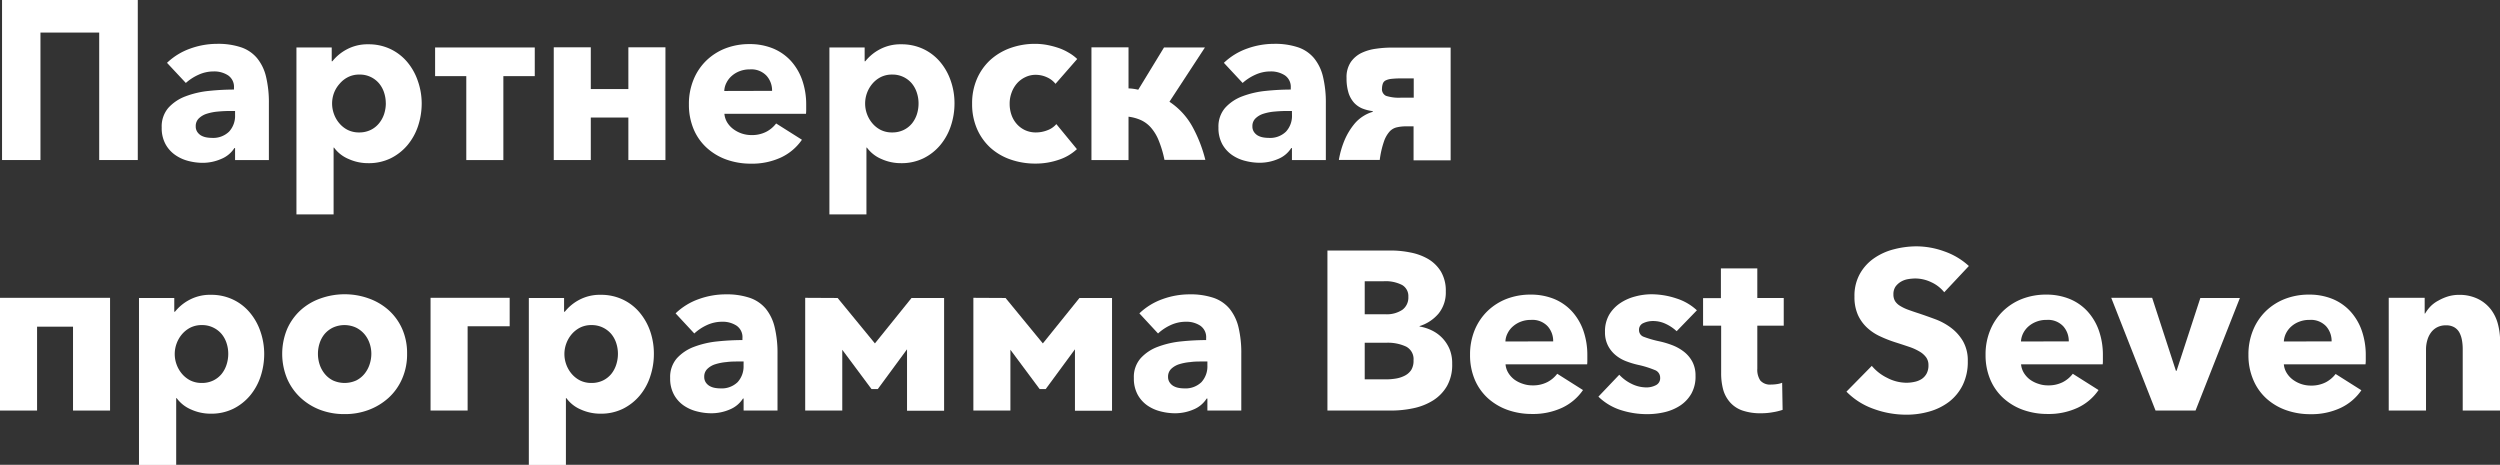
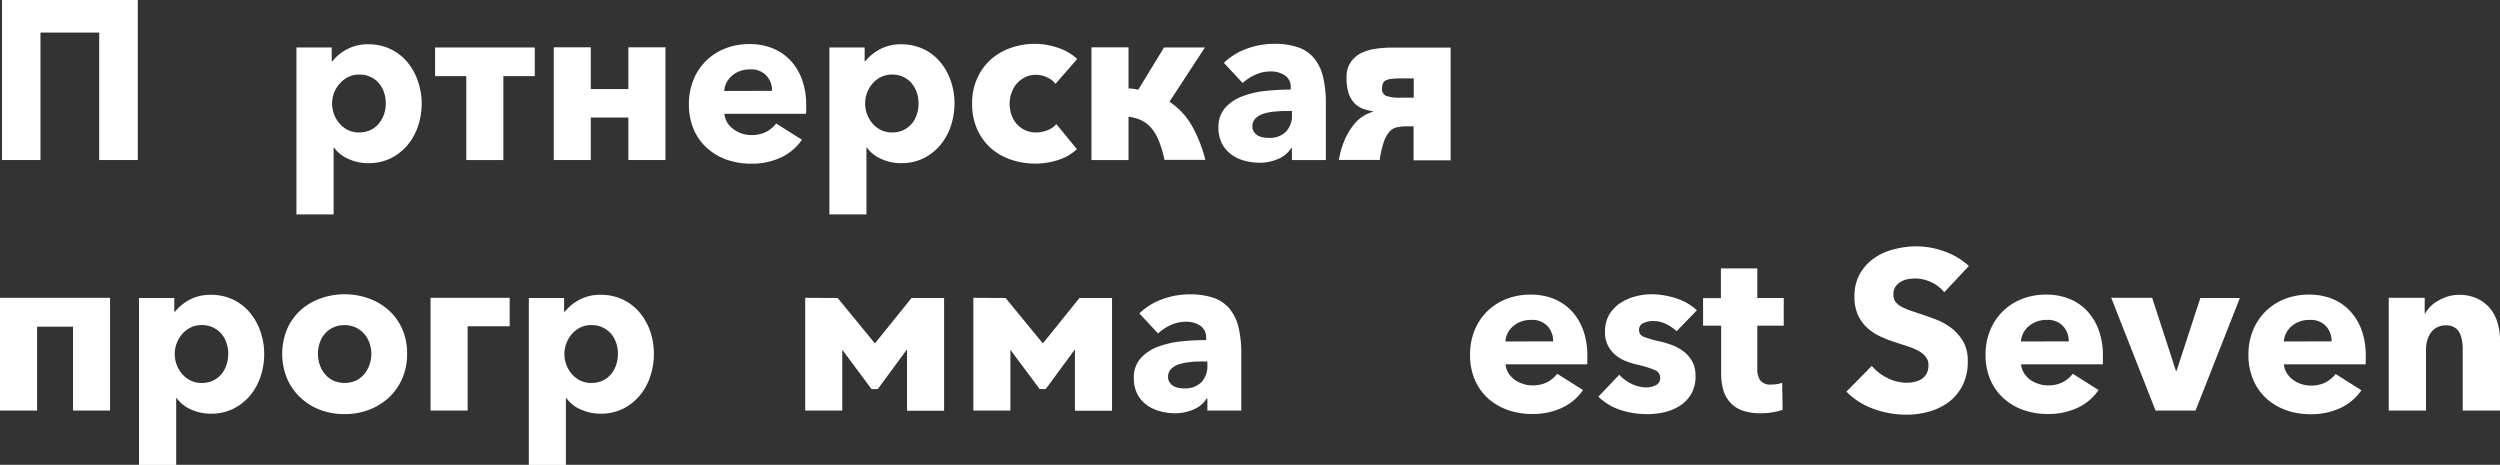
<svg xmlns="http://www.w3.org/2000/svg" viewBox="0 0 598.77 111.32">
  <rect x="0" y="0" width="598.77" height="111.32" fill="#333333" stroke="none" />
  <defs>
    <style>.cls-1{fill:#fff;}</style>
  </defs>
  <g id="Слой_2" data-name="Слой 2">
    <g id="Слой_2-2" data-name="Слой 2">
      <path class="cls-1" d="M33,0V38.33H23.76V7.8H9.69V38.33H.49V0Z" />
-       <path class="cls-1" d="M40,15.05a15.55,15.55,0,0,1,5.55-3.41A19,19,0,0,1,52,10.5a17.28,17.28,0,0,1,5.77.84,8.58,8.58,0,0,1,3.81,2.6,11,11,0,0,1,2.14,4.44,26.31,26.31,0,0,1,.68,6.36V38.33H56.3V35.46h-.16A6.75,6.75,0,0,1,53,38.06,11.1,11.1,0,0,1,48.5,39a13.71,13.71,0,0,1-3.35-.44A9.63,9.63,0,0,1,42,37.14a7.57,7.57,0,0,1-2.35-2.6,8,8,0,0,1-.92-4,6.82,6.82,0,0,1,1.59-4.71,10.54,10.54,0,0,1,4.12-2.76,21.79,21.79,0,0,1,5.6-1.3,59.25,59.25,0,0,1,6-.32V21a3.32,3.32,0,0,0-1.41-2.95,6.07,6.07,0,0,0-3.46-.94,8.64,8.64,0,0,0-3.66.81,11.6,11.6,0,0,0-3,1.95ZM56.3,26.58H55.16c-1,0-2,.05-2.95.14a12.22,12.22,0,0,0-2.65.51,4.77,4.77,0,0,0-1.92,1.11,2.54,2.54,0,0,0-.76,1.92,2.36,2.36,0,0,0,.35,1.3,2.84,2.84,0,0,0,.89.87,4,4,0,0,0,1.25.46,7.16,7.16,0,0,0,1.35.13,5.44,5.44,0,0,0,4.14-1.49,5.54,5.54,0,0,0,1.44-4Z" />
      <path class="cls-1" d="M101,24.74a17.16,17.16,0,0,1-.86,5.41,14,14,0,0,1-2.52,4.58,12.52,12.52,0,0,1-4,3.16,11.9,11.9,0,0,1-5.42,1.19,11.28,11.28,0,0,1-4.71-1A8.28,8.28,0,0,1,80,35.35H79.9v16H71V11.37h8.45v3.3h.16a11,11,0,0,1,3.44-2.84,10.48,10.48,0,0,1,5.17-1.22,12.11,12.11,0,0,1,5.3,1.14,12,12,0,0,1,4,3.08,14,14,0,0,1,2.54,4.52A16.21,16.21,0,0,1,101,24.74Zm-8.6,0A8.14,8.14,0,0,0,92,22.2,6.68,6.68,0,0,0,90.81,20a6,6,0,0,0-4.74-2.14,5.89,5.89,0,0,0-2.7.6,6.32,6.32,0,0,0-2,1.57A7.06,7.06,0,0,0,80,22.25a7.27,7.27,0,0,0,0,5.09,7.06,7.06,0,0,0,1.3,2.22,6.32,6.32,0,0,0,2,1.57,6,6,0,0,0,2.7.59,6.16,6.16,0,0,0,2.76-.59,5.82,5.82,0,0,0,2-1.57A6.92,6.92,0,0,0,92,27.31,8.42,8.42,0,0,0,92.41,24.74Z" />
      <path class="cls-1" d="M104.21,11.37h23.87v6.87h-7.52V38.33h-8.88V18.24h-7.47Z" />
      <path class="cls-1" d="M141.5,38.33h-8.87v-27h8.87v10h9v-10h8.88v27h-8.88V28.15h-9Z" />
      <path class="cls-1" d="M193.09,25.17v1.09a8.3,8.3,0,0,1-.05,1H173.5a4.78,4.78,0,0,0,.67,2.06,5.73,5.73,0,0,0,1.47,1.6,7.21,7.21,0,0,0,4.3,1.43,7.48,7.48,0,0,0,3.57-.78,7,7,0,0,0,2.38-2l6.18,3.9a12.54,12.54,0,0,1-5,4.24,16.5,16.5,0,0,1-7.23,1.49,17.32,17.32,0,0,1-5.74-.94,14.06,14.06,0,0,1-4.73-2.77,12.65,12.65,0,0,1-3.2-4.46A15.06,15.06,0,0,1,165,25a15.16,15.16,0,0,1,1.14-6,13.37,13.37,0,0,1,3.08-4.54,13.74,13.74,0,0,1,4.6-2.9,15.86,15.86,0,0,1,5.74-1,14.67,14.67,0,0,1,5.47,1,12.07,12.07,0,0,1,4.28,2.9,13.42,13.42,0,0,1,2.78,4.6A17.67,17.67,0,0,1,193.09,25.17Zm-8.17-3.41a5.28,5.28,0,0,0-1.33-3.62,5,5,0,0,0-4-1.52,6.59,6.59,0,0,0-2.39.41,6.12,6.12,0,0,0-1.89,1.11,5.34,5.34,0,0,0-1.3,1.65,4.65,4.65,0,0,0-.54,2Z" />
      <path class="cls-1" d="M228.61,24.74a16.89,16.89,0,0,1-.87,5.41,14,14,0,0,1-2.52,4.58,12.42,12.42,0,0,1-4,3.16,11.86,11.86,0,0,1-5.41,1.19,11.28,11.28,0,0,1-4.71-1,8.31,8.31,0,0,1-3.47-2.73h-.11v16h-8.87V11.37h8.44v3.3h.16a11,11,0,0,1,3.44-2.84,10.51,10.51,0,0,1,5.17-1.22,12.16,12.16,0,0,1,5.31,1.14,11.91,11.91,0,0,1,4,3.08,14,14,0,0,1,2.54,4.52A16.22,16.22,0,0,1,228.61,24.74Zm-8.61,0a8.14,8.14,0,0,0-.41-2.54A6.68,6.68,0,0,0,218.4,20a6,6,0,0,0-4.73-2.14,5.91,5.91,0,0,0-2.71.6,6.43,6.43,0,0,0-2,1.57,7.35,7.35,0,0,0,0,9.53,6.43,6.43,0,0,0,2,1.57,6,6,0,0,0,2.71.59,6.22,6.22,0,0,0,2.76-.59,5.88,5.88,0,0,0,2-1.57,6.92,6.92,0,0,0,1.19-2.25A8.42,8.42,0,0,0,220,24.74Z" />
      <path class="cls-1" d="M252.8,20.08a5.4,5.4,0,0,0-2.05-1.57,6.43,6.43,0,0,0-2.66-.59,5.61,5.61,0,0,0-2.54.57,6.16,6.16,0,0,0-2,1.51,7,7,0,0,0-1.27,2.2,7.5,7.5,0,0,0-.46,2.65,8,8,0,0,0,.43,2.65,6.46,6.46,0,0,0,1.27,2.19,6.06,6.06,0,0,0,2,1.49,6.14,6.14,0,0,0,2.62.54,7.41,7.41,0,0,0,2.68-.51A5.07,5.07,0,0,0,253,29.72l4.93,6a11.63,11.63,0,0,1-4.33,2.54,16.92,16.92,0,0,1-5.63.92,17.88,17.88,0,0,1-6-1,14,14,0,0,1-4.81-2.84A13.38,13.38,0,0,1,234,30.86a14.75,14.75,0,0,1-1.17-6,14.64,14.64,0,0,1,1.17-6,13.38,13.38,0,0,1,3.21-4.52A14.35,14.35,0,0,1,242,11.5a17.46,17.46,0,0,1,5.91-1,15.65,15.65,0,0,1,2.9.27,20.71,20.71,0,0,1,2.76.73A12.93,12.93,0,0,1,256,12.64,10.27,10.27,0,0,1,258,14.13Z" />
      <path class="cls-1" d="M270.29,21.17a12.1,12.1,0,0,1,2.33.32l6.17-10.12h9.8l-8.5,13a17,17,0,0,1,5.41,5.8,33.06,33.06,0,0,1,3.19,8.12H278.9a25.71,25.71,0,0,0-1.41-4.71,10.73,10.73,0,0,0-1.87-3.06,7.15,7.15,0,0,0-2.38-1.76,10.41,10.41,0,0,0-2.95-.81V38.33h-8.88v-27h8.88Z" />
      <path class="cls-1" d="M293.13,15.05a15.55,15.55,0,0,1,5.55-3.41,19,19,0,0,1,6.47-1.14,17.32,17.32,0,0,1,5.77.84,8.58,8.58,0,0,1,3.81,2.6,11,11,0,0,1,2.14,4.44,26.31,26.31,0,0,1,.68,6.36V38.33h-8.12V35.46h-.17a6.68,6.68,0,0,1-3.11,2.6,11.1,11.1,0,0,1-4.52.92,13.71,13.71,0,0,1-3.35-.44,9.54,9.54,0,0,1-3.17-1.4,7.7,7.7,0,0,1-2.36-2.6,8.06,8.06,0,0,1-.92-4,6.82,6.82,0,0,1,1.6-4.71,10.5,10.5,0,0,1,4.11-2.76,22,22,0,0,1,5.61-1.3,59.1,59.1,0,0,1,6-.32V21a3.32,3.32,0,0,0-1.41-2.95,6.08,6.08,0,0,0-3.47-.94,8.63,8.63,0,0,0-3.65.81,11.6,11.6,0,0,0-3,1.95Zm16.3,11.53h-1.14c-1,0-2,.05-3,.14a12.22,12.22,0,0,0-2.65.51,4.77,4.77,0,0,0-1.92,1.11,2.54,2.54,0,0,0-.76,1.92,2.28,2.28,0,0,0,.35,1.3,2.74,2.74,0,0,0,.89.87,4,4,0,0,0,1.25.46,7.16,7.16,0,0,0,1.35.13A5.44,5.44,0,0,0,308,31.53a5.54,5.54,0,0,0,1.44-4Z" />
      <path class="cls-1" d="M336.76,30.26a9.67,9.67,0,0,0-2.13.22,3.38,3.38,0,0,0-1.79,1,7,7,0,0,0-1.38,2.43,22.06,22.06,0,0,0-1,4.39h-9.79a21.2,21.2,0,0,1,1.48-5,16.07,16.07,0,0,1,2.09-3.44,8.82,8.82,0,0,1,2.33-2.08,8.73,8.73,0,0,1,2.22-1v-.16a10.52,10.52,0,0,1-2.47-.62,5.73,5.73,0,0,1-2-1.38A6.56,6.56,0,0,1,323,22.3a11.69,11.69,0,0,1-.49-3.62,6.46,6.46,0,0,1,1-3.79,6.62,6.62,0,0,1,2.6-2.22,11.61,11.61,0,0,1,3.46-1,25.9,25.9,0,0,1,3.63-.27h14.24v27h-8.88V30.26ZM331,21.17a1.76,1.76,0,0,0,.95,1.78,10.06,10.06,0,0,0,3.65.44h3V18.78h-3a21,21,0,0,0-2.36.11,4.1,4.1,0,0,0-1.38.38,1.39,1.39,0,0,0-.65.73A3.84,3.84,0,0,0,331,21.17Z" />
      <path class="cls-1" d="M8.88,98.33H0v-27H26.36v27H17.49V78.24H8.88Z" />
      <path class="cls-1" d="M63.28,84.74a17.16,17.16,0,0,1-.86,5.41,14,14,0,0,1-2.52,4.58,12.52,12.52,0,0,1-4,3.16,11.9,11.9,0,0,1-5.42,1.19,11.28,11.28,0,0,1-4.71-1,8.28,8.28,0,0,1-3.46-2.73h-.11v16H33.29V71.37h8.45v3.3h.16a11,11,0,0,1,3.44-2.84,10.48,10.48,0,0,1,5.17-1.22,12.11,12.11,0,0,1,5.3,1.14,11.81,11.81,0,0,1,4,3.08,14,14,0,0,1,2.55,4.52A16.47,16.47,0,0,1,63.28,84.74Zm-8.61,0a8.13,8.13,0,0,0-.4-2.54A6.68,6.68,0,0,0,53.08,80a6.1,6.1,0,0,0-2-1.54,6,6,0,0,0-2.76-.6,6,6,0,0,0-2.71.6,6.55,6.55,0,0,0-2,1.57,7.25,7.25,0,0,0-1.3,2.22,7.27,7.27,0,0,0,0,5.09,7.25,7.25,0,0,0,1.3,2.22,6.55,6.55,0,0,0,2,1.57,6.1,6.1,0,0,0,2.71.59,6.16,6.16,0,0,0,2.76-.59,5.92,5.92,0,0,0,2-1.57,6.92,6.92,0,0,0,1.19-2.25A8.41,8.41,0,0,0,54.67,84.74Z" />
      <path class="cls-1" d="M97.5,84.74a14.45,14.45,0,0,1-1.2,6,13.38,13.38,0,0,1-3.24,4.55,14.9,14.9,0,0,1-4.77,2.89,16,16,0,0,1-5.79,1,16.2,16.2,0,0,1-5.77-1A14.44,14.44,0,0,1,72,95.27a13.61,13.61,0,0,1-3.22-4.55,15.57,15.57,0,0,1,0-11.94A13.46,13.46,0,0,1,72,74.29a13.93,13.93,0,0,1,4.76-2.81,17.1,17.1,0,0,1,5.77-1,16.92,16.92,0,0,1,5.79,1,14.36,14.36,0,0,1,4.77,2.81,13.24,13.24,0,0,1,3.24,4.49A14.32,14.32,0,0,1,97.5,84.74Zm-8.56,0a7.61,7.61,0,0,0-.43-2.54A6.81,6.81,0,0,0,87.26,80a6.41,6.41,0,0,0-2-1.54,6.65,6.65,0,0,0-5.52,0,6.21,6.21,0,0,0-2,1.54,6.68,6.68,0,0,0-1.19,2.2,8.26,8.26,0,0,0,0,5.08,7,7,0,0,0,1.22,2.25,6,6,0,0,0,2,1.6,6.77,6.77,0,0,0,5.53,0,6,6,0,0,0,2-1.6,7,7,0,0,0,1.22-2.25A8.13,8.13,0,0,0,88.94,84.74Z" />
      <path class="cls-1" d="M112,98.33h-8.88v-27h18.95v6.82H112Z" />
      <path class="cls-1" d="M156.61,84.74a16.89,16.89,0,0,1-.87,5.41,13.76,13.76,0,0,1-2.51,4.58,12.56,12.56,0,0,1-4,3.16,11.86,11.86,0,0,1-5.41,1.19,11.28,11.28,0,0,1-4.71-1,8.22,8.22,0,0,1-3.46-2.73h-.11v16h-8.88V71.37h8.44v3.3h.17a10.93,10.93,0,0,1,3.43-2.84,10.51,10.51,0,0,1,5.17-1.22,12.16,12.16,0,0,1,5.31,1.14,11.81,11.81,0,0,1,4,3.08,14.21,14.21,0,0,1,2.55,4.52A16.47,16.47,0,0,1,156.61,84.74Zm-8.61,0a8.13,8.13,0,0,0-.4-2.54,6.68,6.68,0,0,0-1.19-2.2,6.21,6.21,0,0,0-2-1.54,6.09,6.09,0,0,0-2.76-.6,5.94,5.94,0,0,0-2.71.6,6.55,6.55,0,0,0-2,1.57,7.25,7.25,0,0,0-1.3,2.22,7.27,7.27,0,0,0,0,5.09,7.25,7.25,0,0,0,1.3,2.22,6.55,6.55,0,0,0,2,1.57,6.07,6.07,0,0,0,2.71.59,6.22,6.22,0,0,0,2.76-.59,6,6,0,0,0,2-1.57,6.92,6.92,0,0,0,1.19-2.25A8.41,8.41,0,0,0,148,84.74Z" />
-       <path class="cls-1" d="M161.81,75.05a15.42,15.42,0,0,1,5.54-3.41,19,19,0,0,1,6.47-1.14,17.28,17.28,0,0,1,5.77.84,8.66,8.66,0,0,1,3.82,2.6,11.08,11.08,0,0,1,2.13,4.44,26.31,26.31,0,0,1,.68,6.36V98.33H178.1V95.46h-.16a6.75,6.75,0,0,1-3.12,2.6,11.1,11.1,0,0,1-4.52.92,13.71,13.71,0,0,1-3.35-.44,9.63,9.63,0,0,1-3.17-1.4,7.57,7.57,0,0,1-2.35-2.6,8,8,0,0,1-.92-4,6.82,6.82,0,0,1,1.59-4.71,10.54,10.54,0,0,1,4.12-2.76,21.89,21.89,0,0,1,5.6-1.3,59.25,59.25,0,0,1,6-.32V81a3.32,3.32,0,0,0-1.41-3,6.07,6.07,0,0,0-3.46-.94,8.67,8.67,0,0,0-3.66.81,11.6,11.6,0,0,0-3,2ZM178.1,86.58H177c-1,0-2,0-3,.14a12.34,12.34,0,0,0-2.65.51,4.77,4.77,0,0,0-1.92,1.11,2.54,2.54,0,0,0-.76,1.92,2.36,2.36,0,0,0,.35,1.3,2.77,2.77,0,0,0,.9.87,3.89,3.89,0,0,0,1.24.46,7.16,7.16,0,0,0,1.35.13,5.48,5.48,0,0,0,4.15-1.49,5.57,5.57,0,0,0,1.43-4Z" />
      <path class="cls-1" d="M200.62,71.37l8.93,10.88,8.77-10.88h7.8v27h-8.88V83.66l-7,9.52h-1.51l-7-9.41V98.33h-8.88v-27Z" />
      <path class="cls-1" d="M240.84,71.37l8.93,10.88,8.77-10.88h7.8v27h-8.88V83.66l-7,9.52H249l-7-9.41V98.33h-8.87v-27Z" />
      <path class="cls-1" d="M272.89,75.05a15.55,15.55,0,0,1,5.55-3.41,18.93,18.93,0,0,1,6.47-1.14,17.26,17.26,0,0,1,5.76.84,8.66,8.66,0,0,1,3.82,2.6,11.22,11.22,0,0,1,2.14,4.44,26.35,26.35,0,0,1,.67,6.36V98.33h-8.12V95.46H289a6.72,6.72,0,0,1-3.11,2.6,11.14,11.14,0,0,1-4.52.92,13.79,13.79,0,0,1-3.36-.44,9.72,9.72,0,0,1-3.17-1.4,7.67,7.67,0,0,1-2.35-2.6,8.06,8.06,0,0,1-.92-4,6.77,6.77,0,0,1,1.6-4.71,10.43,10.43,0,0,1,4.11-2.76,22,22,0,0,1,5.6-1.3,59.25,59.25,0,0,1,6-.32V81a3.32,3.32,0,0,0-1.41-3,6,6,0,0,0-3.46-.94,8.63,8.63,0,0,0-3.65.81,11.49,11.49,0,0,0-3,2Zm16.29,11.53h-1.13c-1,0-2,0-2.95.14a12.32,12.32,0,0,0-2.66.51,4.91,4.91,0,0,0-1.92,1.11,2.58,2.58,0,0,0-.76,1.92,2.28,2.28,0,0,0,.36,1.3,2.74,2.74,0,0,0,.89.87,3.89,3.89,0,0,0,1.24.46,7.19,7.19,0,0,0,1.36.13,5.47,5.47,0,0,0,4.14-1.49,5.57,5.57,0,0,0,1.43-4Z" />
-       <path class="cls-1" d="M347.81,87.18a10.3,10.3,0,0,1-1.24,5.27,10,10,0,0,1-3.31,3.44,14.31,14.31,0,0,1-4.68,1.87,25.28,25.28,0,0,1-5.39.57H317.93V60h15.26a23.18,23.18,0,0,1,4.55.46A13.49,13.49,0,0,1,342,62a8.87,8.87,0,0,1,3.09,3,9,9,0,0,1,1.19,4.82,8,8,0,0,1-1.73,5.28,9.73,9.73,0,0,1-4.55,3v.1a10.77,10.77,0,0,1,3.06,1,8.76,8.76,0,0,1,2.49,1.87,8.85,8.85,0,0,1,1.68,2.66A9,9,0,0,1,347.81,87.18ZM337.31,71.1a3.06,3.06,0,0,0-1.49-2.84,8.65,8.65,0,0,0-4.41-.9h-4.55v7.91h5a6.71,6.71,0,0,0,4-1.06A3.61,3.61,0,0,0,337.31,71.1Zm1.24,15.21a3.37,3.37,0,0,0-1.78-3.3,10.38,10.38,0,0,0-4.77-.92h-5.14v8.77h5.2a14.62,14.62,0,0,0,2.24-.19,7.12,7.12,0,0,0,2.12-.68A4,4,0,0,0,338,88.61,4.13,4.13,0,0,0,338.55,86.31Z" />
      <path class="cls-1" d="M380.18,85.17v1.09c0,.36,0,.7-.05,1H360.59a4.65,4.65,0,0,0,.67,2.06,5.85,5.85,0,0,0,1.46,1.6,7.13,7.13,0,0,0,2,1,6.85,6.85,0,0,0,2.3.38,7.48,7.48,0,0,0,3.57-.78,7,7,0,0,0,2.38-2l6.17,3.9a12.44,12.44,0,0,1-5,4.24,16.5,16.5,0,0,1-7.23,1.49,17.32,17.32,0,0,1-5.74-.94,14.2,14.2,0,0,1-4.74-2.77A12.75,12.75,0,0,1,353.25,91,14.89,14.89,0,0,1,352.09,85a15.34,15.34,0,0,1,1.13-6,13.54,13.54,0,0,1,3.09-4.54,13.74,13.74,0,0,1,4.6-2.9,15.86,15.86,0,0,1,5.74-1,14.71,14.71,0,0,1,5.47,1,12,12,0,0,1,4.27,2.9,13.44,13.44,0,0,1,2.79,4.6A17.67,17.67,0,0,1,380.18,85.17ZM372,81.76a5.28,5.28,0,0,0-1.33-3.62,5,5,0,0,0-4-1.52,6.54,6.54,0,0,0-2.38.41,6.12,6.12,0,0,0-1.89,1.11,5.2,5.2,0,0,0-1.3,1.65,4.65,4.65,0,0,0-.54,2Z" />
      <path class="cls-1" d="M401.57,79.33A9.9,9.9,0,0,0,399,77.59a7,7,0,0,0-3.08-.7,5.38,5.38,0,0,0-2.31.49,1.7,1.7,0,0,0-1.05,1.68,1.68,1.68,0,0,0,1.16,1.62,25.37,25.37,0,0,0,3.76,1.08,21.31,21.31,0,0,1,3.06.92,10.87,10.87,0,0,1,2.79,1.57,7.52,7.52,0,0,1,2,2.38,7,7,0,0,1,.76,3.36,8.32,8.32,0,0,1-1,4.3,8.42,8.42,0,0,1-2.68,2.85,11.68,11.68,0,0,1-3.7,1.57,18.17,18.17,0,0,1-4.12.48,20.43,20.43,0,0,1-6.47-1A13.6,13.6,0,0,1,382.83,95l5-5.25a9.81,9.81,0,0,0,2.92,2.17,8.07,8.07,0,0,0,3.68.87,4.92,4.92,0,0,0,2.14-.52,1.85,1.85,0,0,0,1.05-1.81,1.93,1.93,0,0,0-1.3-1.84,23.42,23.42,0,0,0-4.06-1.25,20.51,20.51,0,0,1-2.81-.86,8.78,8.78,0,0,1-2.52-1.47,7.24,7.24,0,0,1-1.81-2.27,6.93,6.93,0,0,1-.71-3.25,7.94,7.94,0,0,1,1-4.14,8.76,8.76,0,0,1,2.66-2.79,11.69,11.69,0,0,1,3.6-1.59,15.14,15.14,0,0,1,3.92-.52,19,19,0,0,1,5.93,1,12.86,12.86,0,0,1,4.9,2.84Z" />
      <path class="cls-1" d="M420.89,78V88.3a4.6,4.6,0,0,0,.73,2.85,3.12,3.12,0,0,0,2.63.95,8.52,8.52,0,0,0,1.38-.11,4.8,4.8,0,0,0,1.21-.32l.11,6.49a13.93,13.93,0,0,1-2.33.57,15.62,15.62,0,0,1-2.81.25,13.3,13.3,0,0,1-4.55-.68,7,7,0,0,1-2.95-2,7.74,7.74,0,0,1-1.6-3,15,15,0,0,1-.48-3.94V78H407.9v-6.6h4.27V64.28h8.72v7.09h6.33V78Z" />
      <path class="cls-1" d="M465.66,70a8.46,8.46,0,0,0-3.11-2.41,8.9,8.9,0,0,0-3.71-.89,10.82,10.82,0,0,0-1.87.16,4.93,4.93,0,0,0-1.7.62A4.41,4.41,0,0,0,454,68.63a3.2,3.2,0,0,0-.51,1.87,3.05,3.05,0,0,0,.4,1.63,3.64,3.64,0,0,0,1.2,1.13,10.08,10.08,0,0,0,1.86.9c.73.27,1.54.55,2.44.84,1.3.43,2.65.91,4.06,1.43a15.11,15.11,0,0,1,3.84,2.08,11,11,0,0,1,2.87,3.22,9.29,9.29,0,0,1,1.14,4.8,12.55,12.55,0,0,1-1.22,5.71,11.46,11.46,0,0,1-3.27,4,14.21,14.21,0,0,1-4.71,2.32,19.64,19.64,0,0,1-5.47.76,22.73,22.73,0,0,1-8-1.43,17,17,0,0,1-6.39-4.09l6.07-6.17A11.1,11.1,0,0,0,452,90.5a10.05,10.05,0,0,0,4.58,1.17,8.88,8.88,0,0,0,2-.22,5,5,0,0,0,1.71-.7,3.65,3.65,0,0,0,1.16-1.3,4.07,4.07,0,0,0,.43-2,3.1,3.1,0,0,0-.54-1.84,5.1,5.1,0,0,0-1.54-1.38,12.67,12.67,0,0,0-2.49-1.14c-1-.34-2.12-.71-3.38-1.11a29.19,29.19,0,0,1-3.6-1.41,11.84,11.84,0,0,1-3.14-2.08A9.65,9.65,0,0,1,445,75.46a10.47,10.47,0,0,1-.84-4.42,10.76,10.76,0,0,1,1.3-5.46,11.13,11.13,0,0,1,3.41-3.74,14.71,14.71,0,0,1,4.76-2.14A21.69,21.69,0,0,1,459,59a19.69,19.69,0,0,1,6.63,1.19,16.9,16.9,0,0,1,5.93,3.52Z" />
      <path class="cls-1" d="M503.66,85.17v1.09c0,.36,0,.7-.05,1H484.06a4.79,4.79,0,0,0,.68,2.06,5.85,5.85,0,0,0,1.46,1.6,7,7,0,0,0,2,1,6.81,6.81,0,0,0,2.3.38,7.53,7.53,0,0,0,3.57-.78,7.15,7.15,0,0,0,2.38-2l6.17,3.9a12.4,12.4,0,0,1-5,4.24,16.43,16.43,0,0,1-7.22,1.49,17.28,17.28,0,0,1-5.74-.94,14.1,14.1,0,0,1-4.74-2.77A12.62,12.62,0,0,1,476.73,91,14.89,14.89,0,0,1,475.56,85a15.16,15.16,0,0,1,1.14-6,13.54,13.54,0,0,1,3.09-4.54,13.74,13.74,0,0,1,4.6-2.9,15.86,15.86,0,0,1,5.74-1,14.65,14.65,0,0,1,5.46,1,12,12,0,0,1,4.28,2.9,13.44,13.44,0,0,1,2.79,4.6A17.67,17.67,0,0,1,503.66,85.17Zm-8.17-3.41a5.32,5.32,0,0,0-1.33-3.62,5,5,0,0,0-4-1.52,6.5,6.5,0,0,0-2.38.41,6.29,6.29,0,0,0-1.9,1.11,5.49,5.49,0,0,0-1.3,1.65,5,5,0,0,0-.54,2Z" />
      <path class="cls-1" d="M525.85,98.33h-9.58l-10.61-27h9.8l5.69,17.48h.16L527,71.37h9.47Z" />
      <path class="cls-1" d="M566.62,85.17v1.09a8.23,8.23,0,0,1-.06,1H547a4.66,4.66,0,0,0,.68,2.06,5.7,5.7,0,0,0,1.46,1.6,7.21,7.21,0,0,0,4.3,1.43,7.55,7.55,0,0,0,3.58-.78,7.25,7.25,0,0,0,2.38-2l6.17,3.9a12.4,12.4,0,0,1-5,4.24,16.44,16.44,0,0,1-7.23,1.49,17.22,17.22,0,0,1-5.73-.94,14,14,0,0,1-4.74-2.77A12.62,12.62,0,0,1,539.69,91,14.89,14.89,0,0,1,538.52,85a15.16,15.16,0,0,1,1.14-6,13.51,13.51,0,0,1,3.08-4.54,13.78,13.78,0,0,1,4.61-2.9,15.81,15.81,0,0,1,5.73-1,14.67,14.67,0,0,1,5.47,1,12,12,0,0,1,4.28,2.9,13.44,13.44,0,0,1,2.79,4.6A17.9,17.9,0,0,1,566.62,85.17Zm-8.18-3.41a5.31,5.31,0,0,0-1.32-3.62,5,5,0,0,0-4-1.52,6.5,6.5,0,0,0-2.38.41,6.06,6.06,0,0,0-1.9,1.11,5.49,5.49,0,0,0-1.3,1.65,5,5,0,0,0-.54,2Z" />
      <path class="cls-1" d="M589.84,98.33V83.6a11.5,11.5,0,0,0-.19-2.16,6.1,6.1,0,0,0-.62-1.82,3.3,3.3,0,0,0-1.22-1.24,3.82,3.82,0,0,0-2-.46,4.46,4.46,0,0,0-2.08.46,4.25,4.25,0,0,0-1.49,1.27,5.68,5.68,0,0,0-.89,1.87,7.93,7.93,0,0,0-.3,2.19V98.33h-8.93v-27h8.61V75.1h.1a9.12,9.12,0,0,1,1.28-1.7A7.53,7.53,0,0,1,584,72a11.6,11.6,0,0,1,2.3-1,9.13,9.13,0,0,1,2.65-.38,10.09,10.09,0,0,1,4.6,1,8.86,8.86,0,0,1,3.06,2.52,9.79,9.79,0,0,1,1.68,3.55,16.13,16.13,0,0,1,.51,4V98.33Z" />
    </g>
  </g>
</svg>